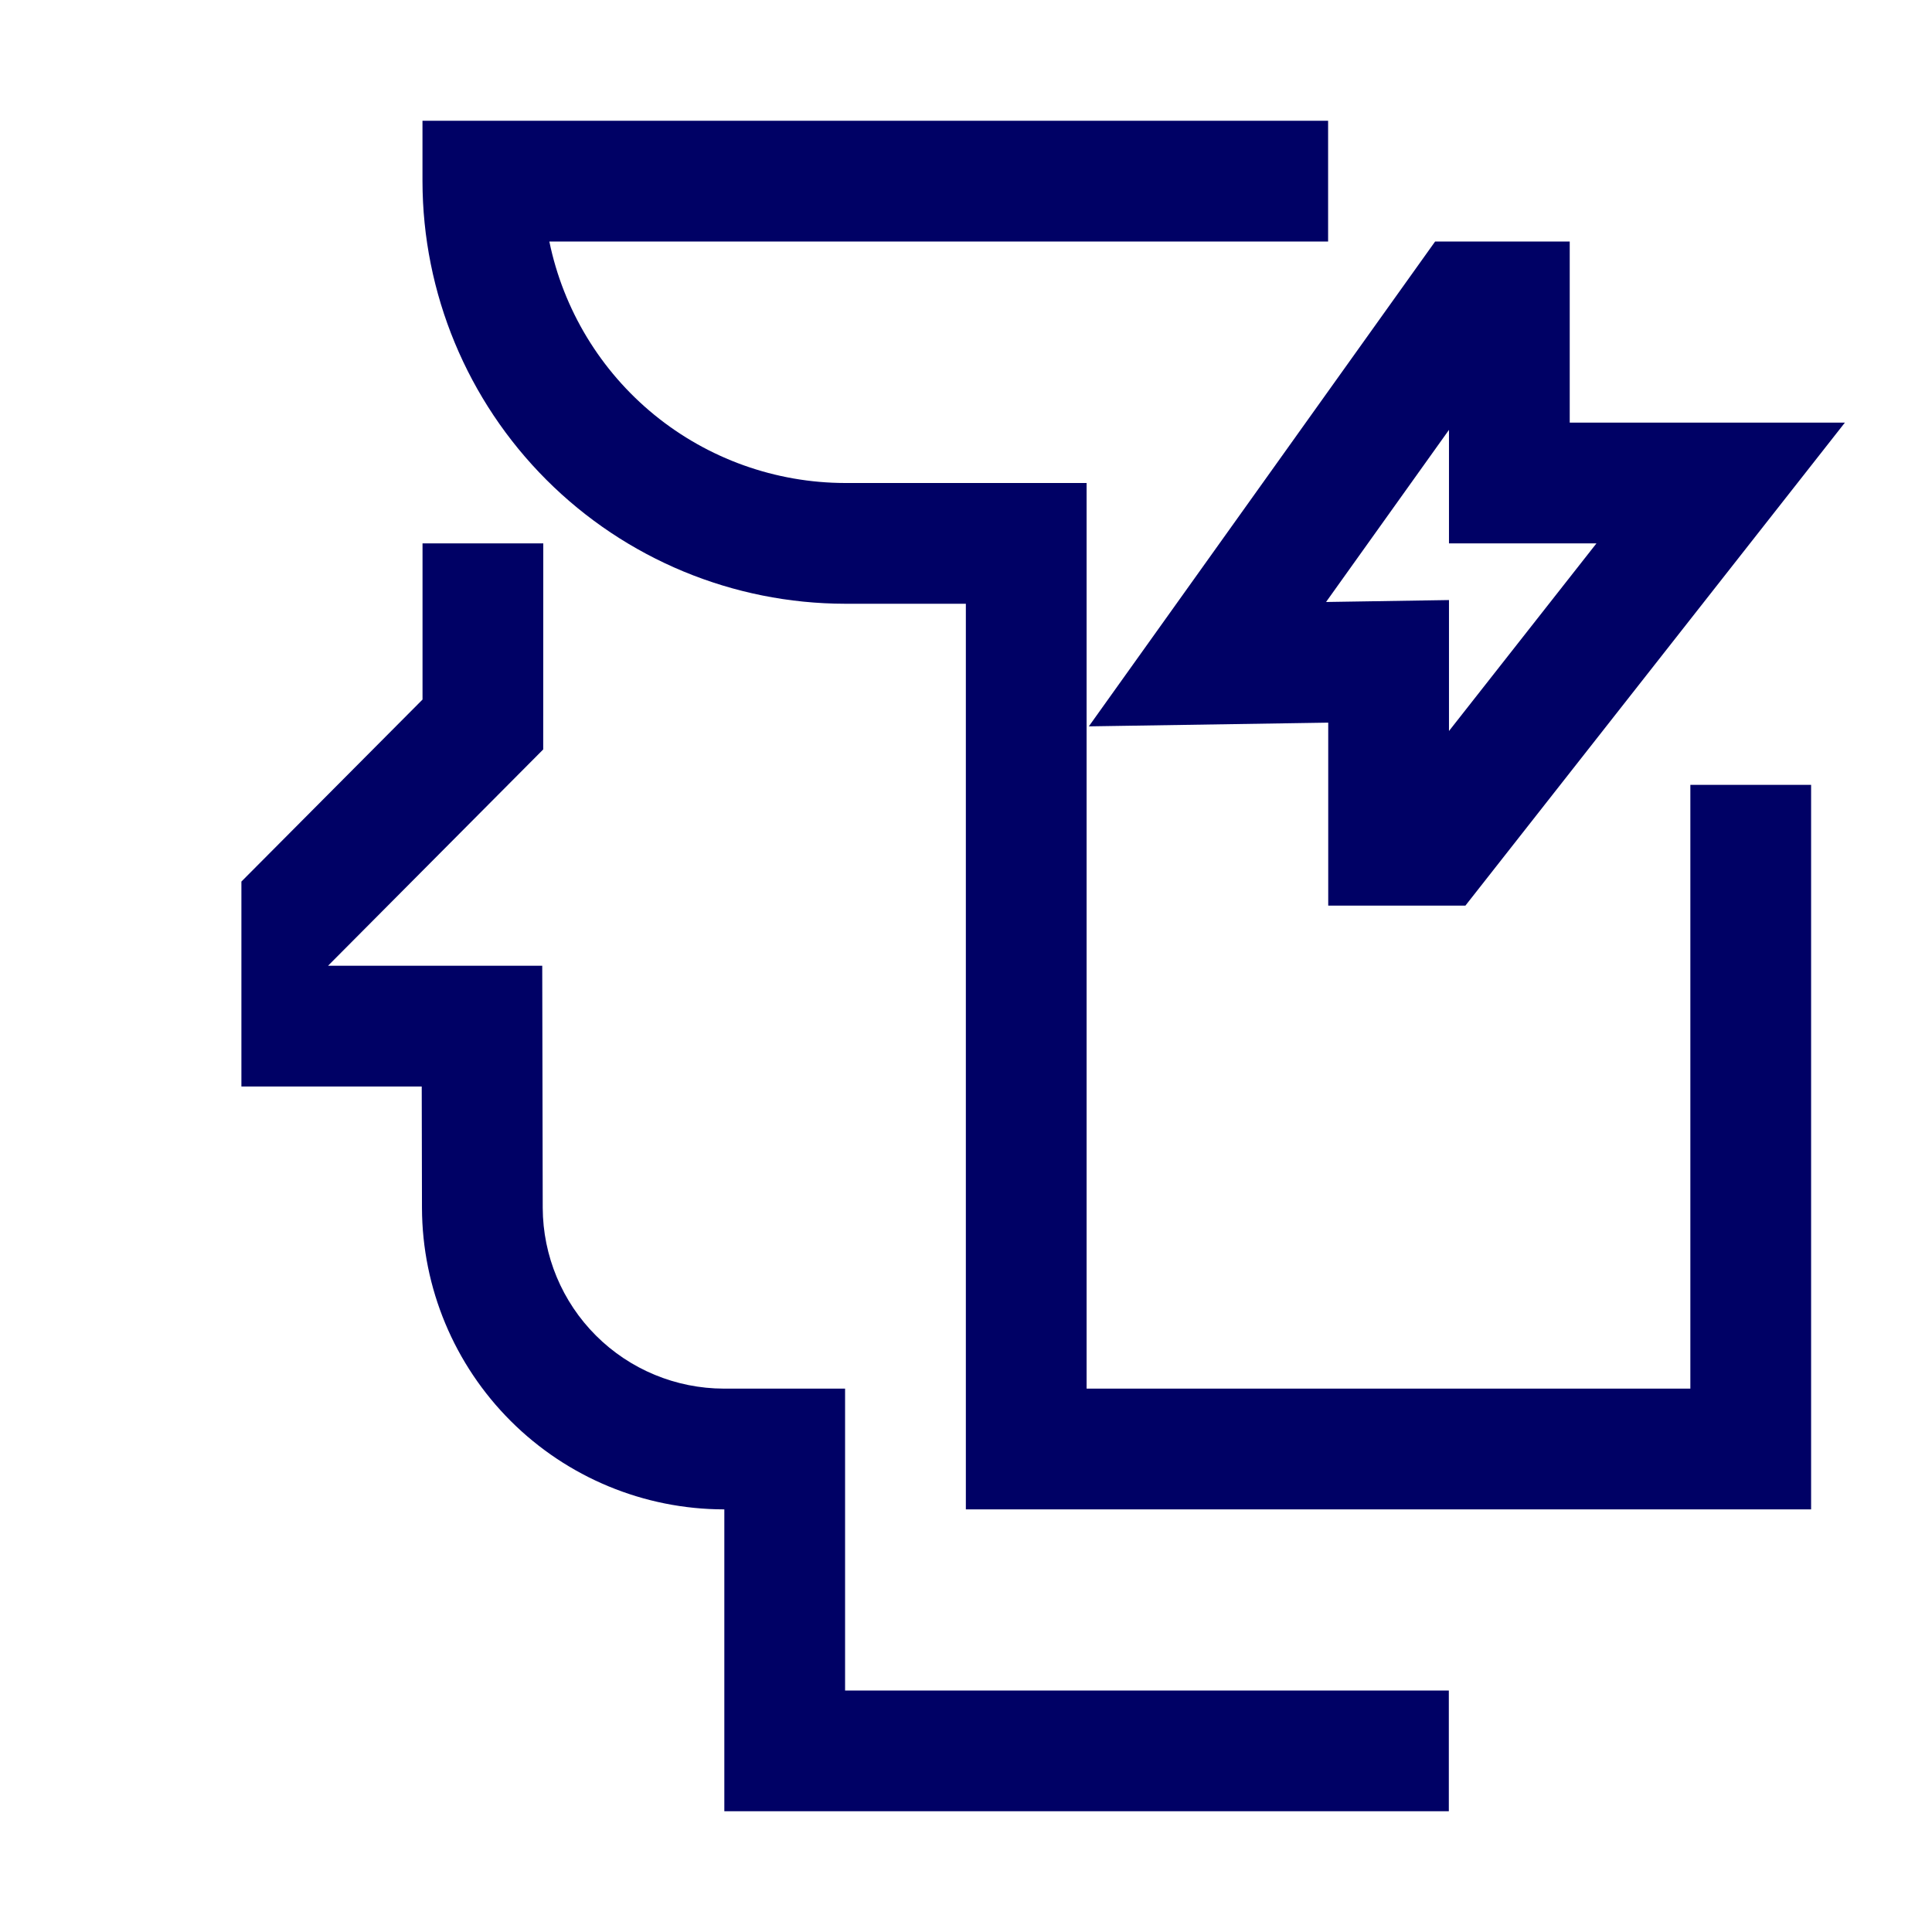
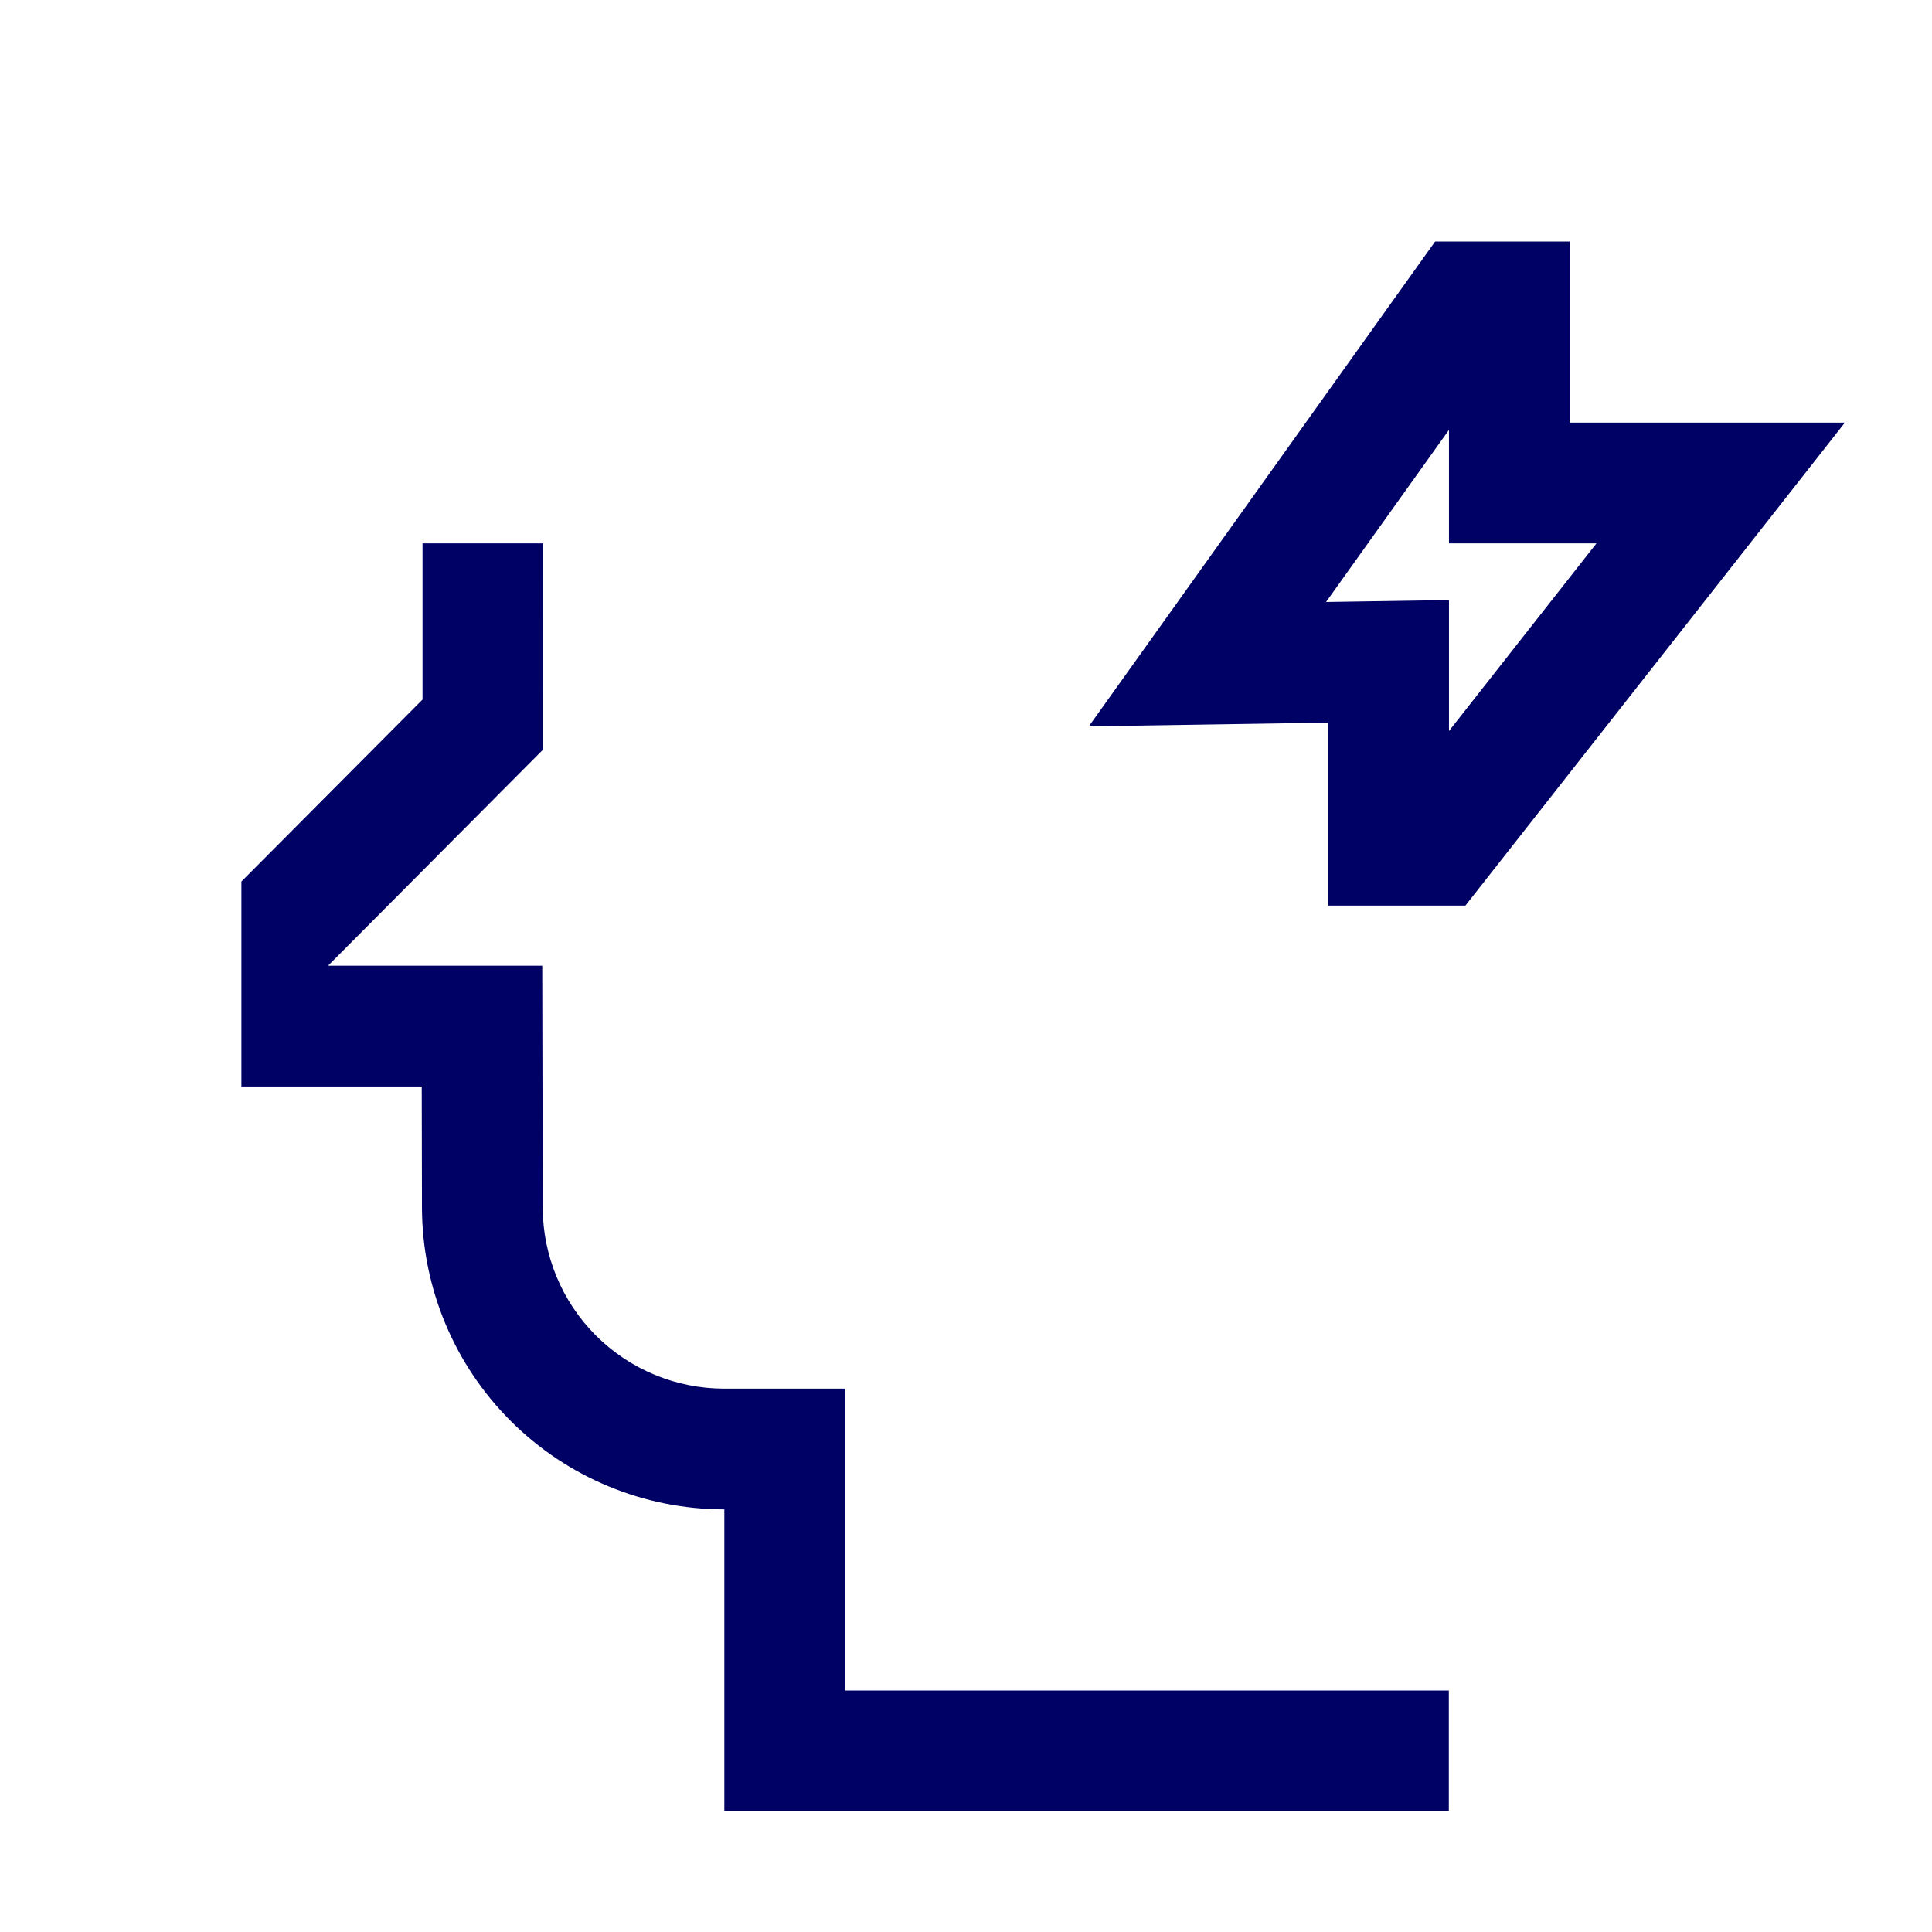
<svg xmlns="http://www.w3.org/2000/svg" width="80" height="80" viewBox="0 0 80 80" fill="none">
  <path d="M34.993 57.5H29.973C27.988 57.496 26.084 56.708 24.679 55.305C23.274 53.903 22.481 52.002 22.473 50.017L22.453 39.99H13.583L22.493 31.033L22.496 22.5H17.496V28.967L9.996 36.503V44.99H17.463L17.473 50.023C17.484 53.333 18.806 56.503 21.148 58.841C23.49 61.179 26.663 62.495 29.973 62.5H29.993V75H59.993V70H34.993V57.5ZM54.999 29.923V37.5H60.679L76.393 17.5H64.999V10H59.426L45.086 30.077L54.999 29.923ZM59.999 17.8V22.5H66.106L59.999 30.27V24.847L54.909 24.927L59.999 17.8Z" fill="#000165" />
-   <path d="M74.994 32.5H69.994V57.5H44.994V20H34.994C32.114 19.995 29.324 18.998 27.093 17.177C24.863 15.355 23.328 12.821 22.747 10H54.994V5H17.494V7.5C17.499 12.14 19.345 16.588 22.626 19.869C25.906 23.149 30.355 24.995 34.994 25H39.994V62.5H74.994V32.5Z" fill="#000165" />
</svg>